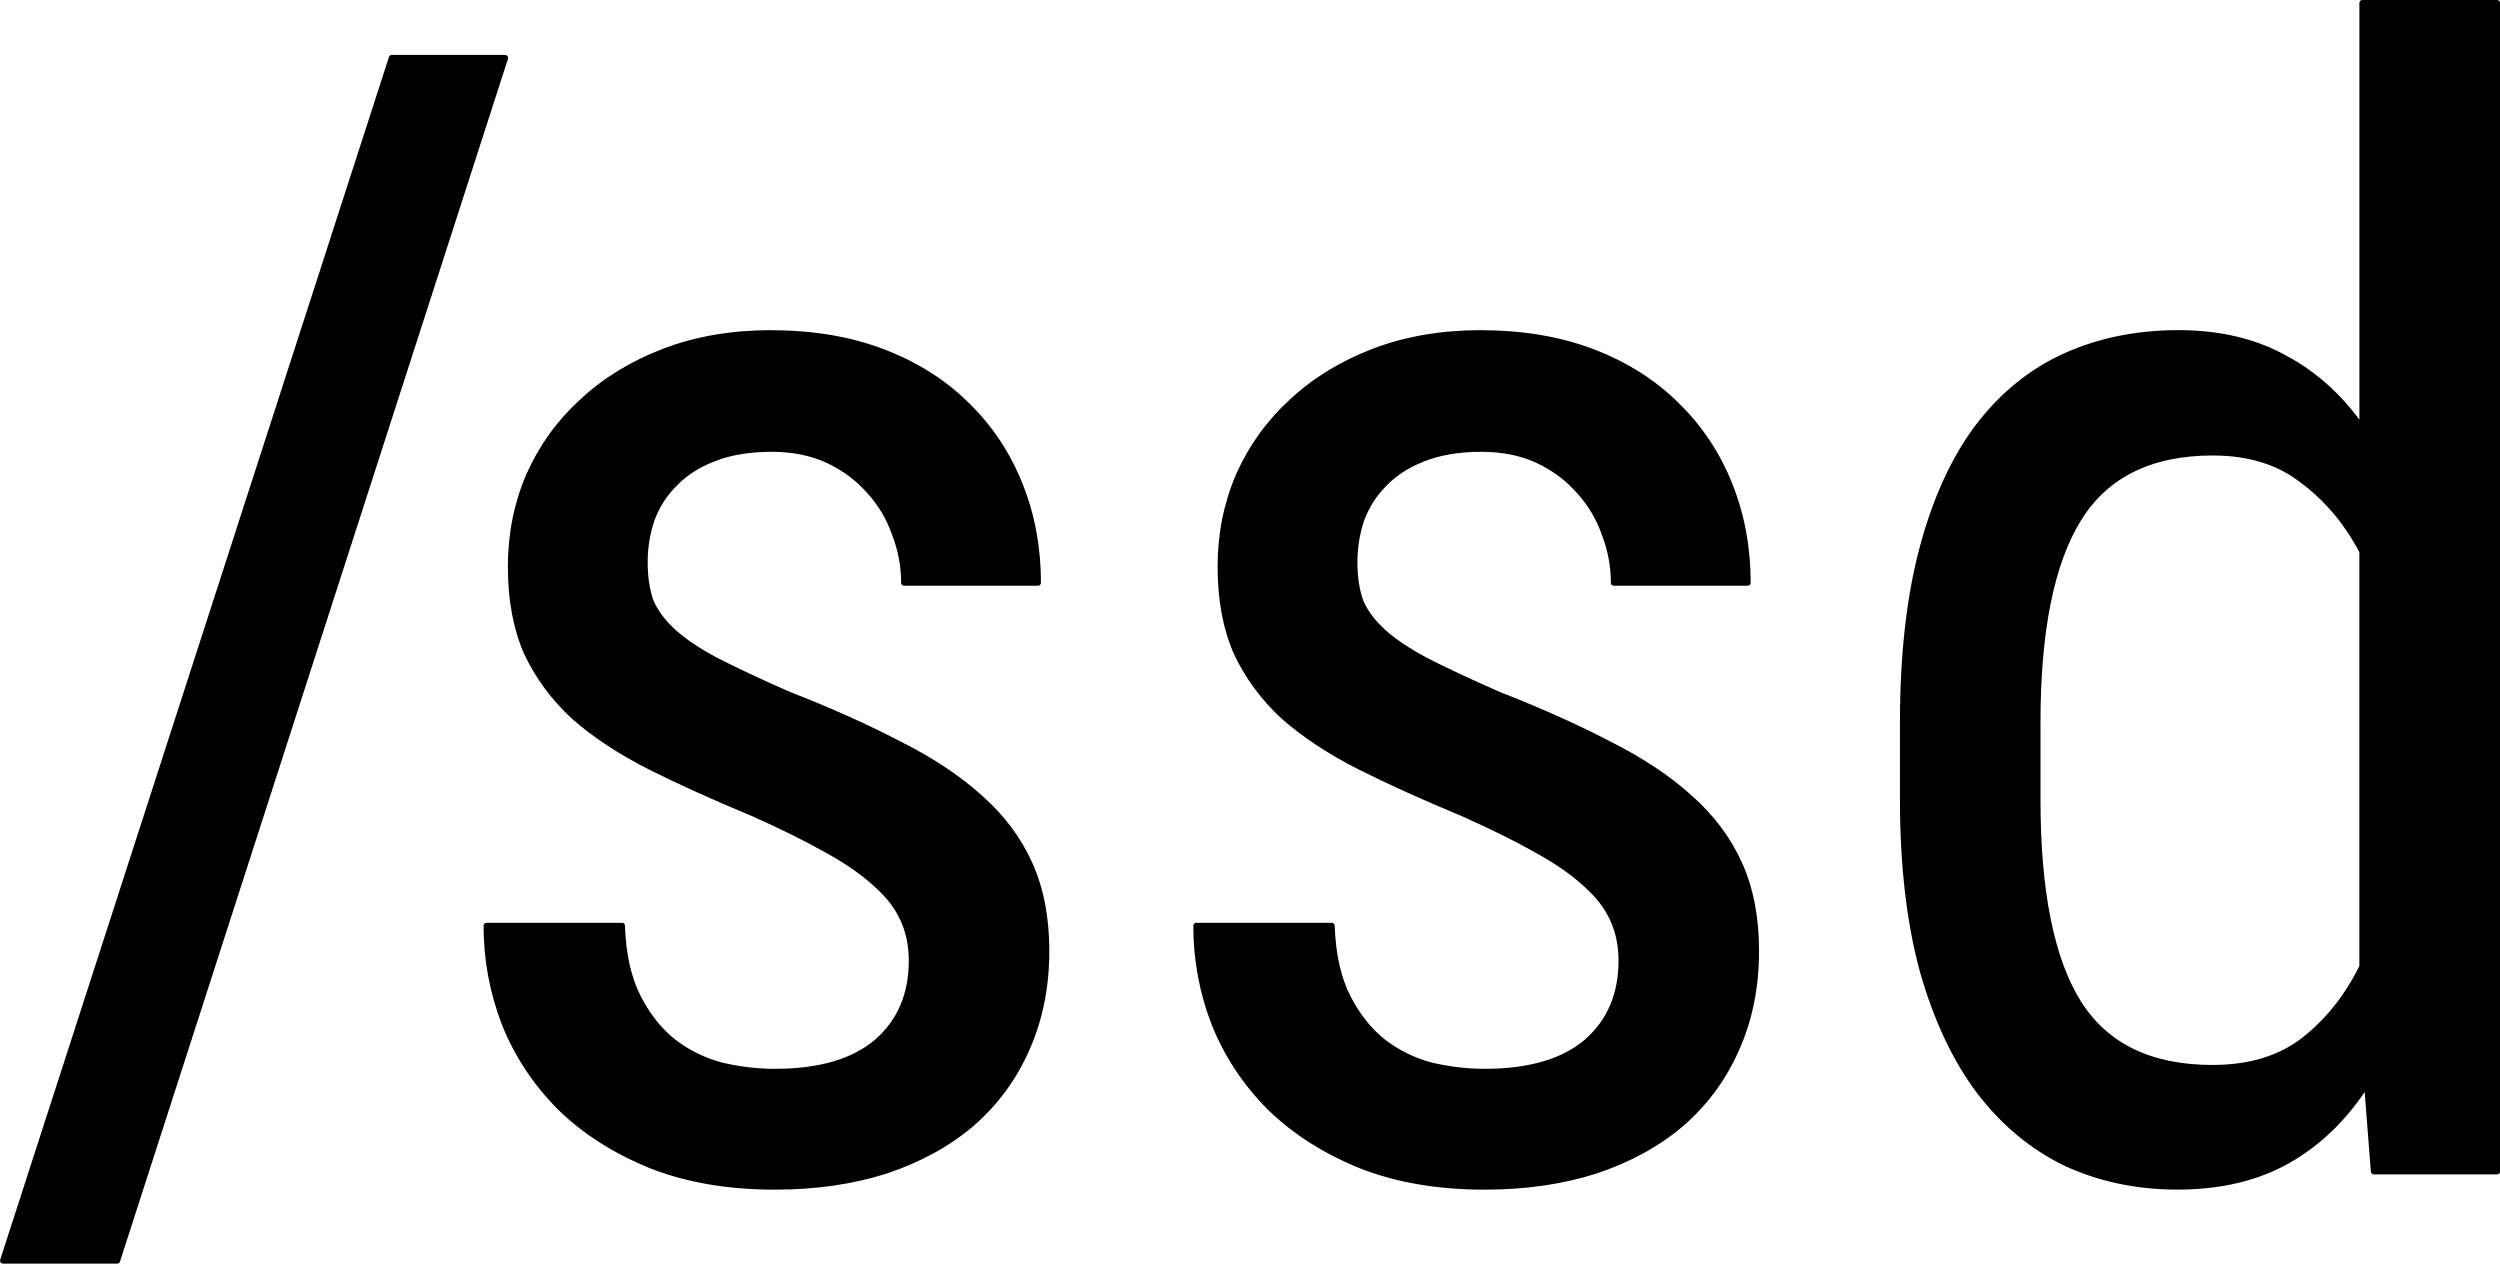
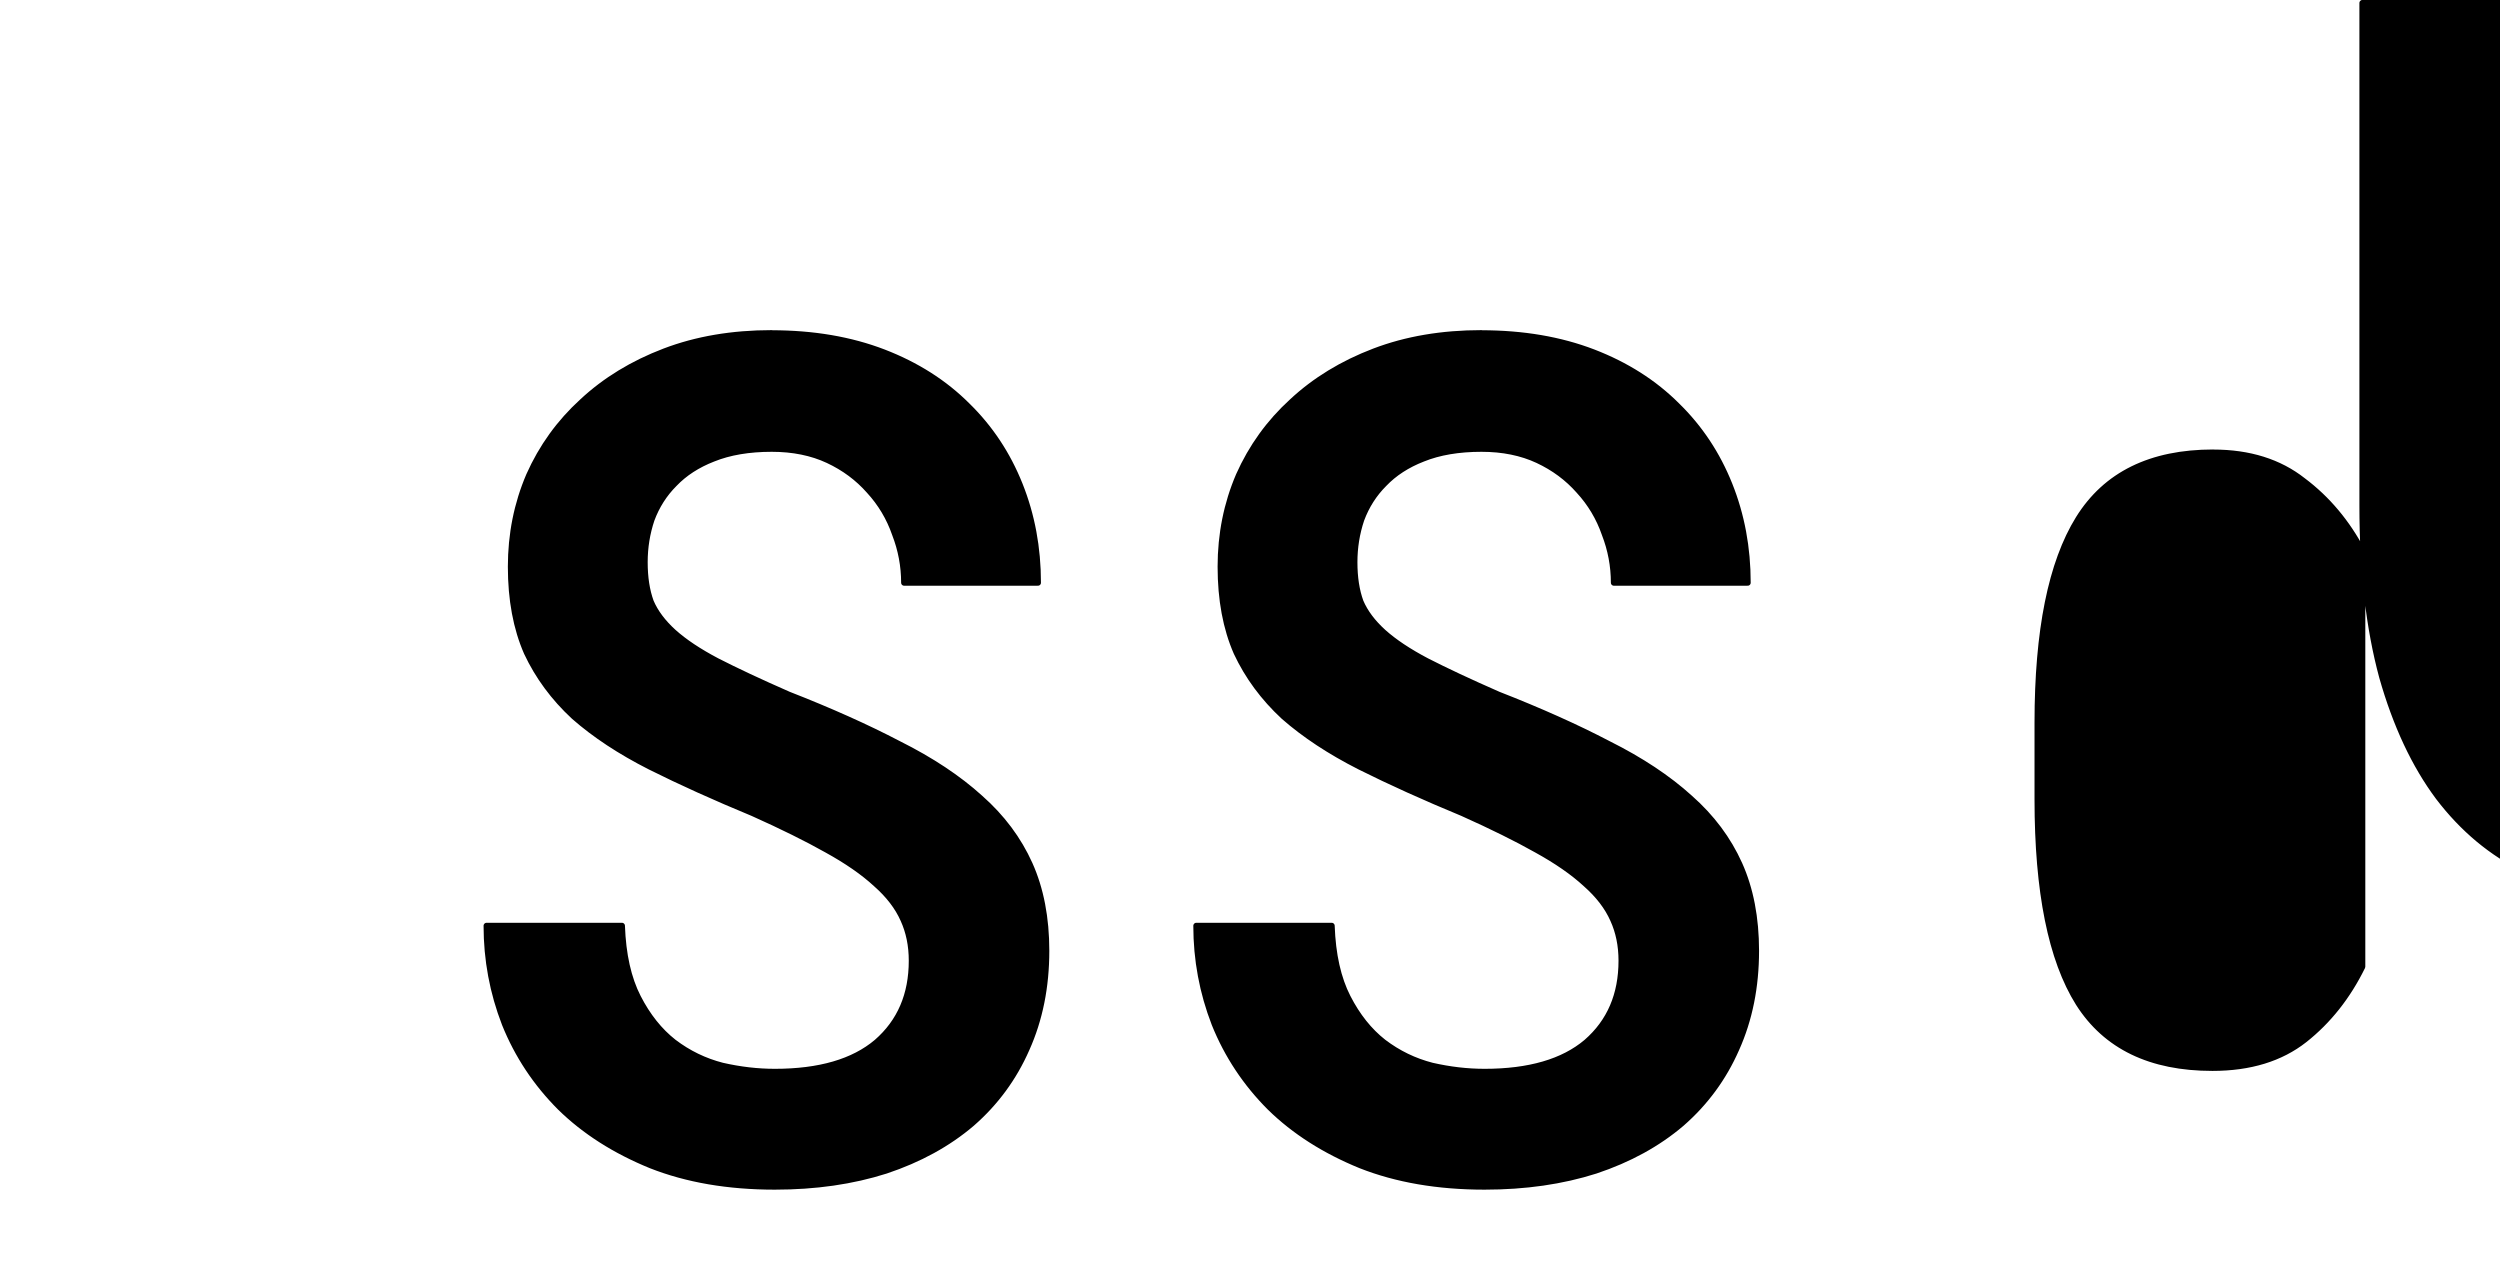
<svg xmlns="http://www.w3.org/2000/svg" xmlns:ns1="http://sodipodi.sourceforge.net/DTD/sodipodi-0.dtd" xmlns:ns2="http://www.inkscape.org/namespaces/inkscape" width="41.892mm" height="21.174mm" viewBox="0 0 41.892 21.174" version="1.1" id="svg466">
  <ns1:namedview id="namedview468" pagecolor="#ffffff" bordercolor="#000000" borderopacity="0.25" ns2:showpageshadow="2" ns2:pageopacity="0.0" ns2:pagecheckerboard="0" ns2:deskcolor="#d1d1d1" ns2:document-units="mm" showgrid="false" />
  <defs id="defs463" />
  <g ns2:label="Layer 1" ns2:groupmode="layer" id="layer1" transform="translate(-83.507,-137.913)">
-     <path id="path743" style="font-size:26.106px;font-family:'Roboto Condensed';-inkscape-font-specification:'Roboto Condensed, ';stroke:#000000;stroke-width:0.1;stroke-linecap:round;stroke-linejoin:round;paint-order:stroke fill markers" d="m 123.093,137.963 v 7.138 c -0.357,-0.518 -0.79,-0.914 -1.3,-1.185 -0.501,-0.28 -1.097,-0.421 -1.785,-0.421 -0.688,0 -1.317,0.127 -1.886,0.382 -0.569,0.255 -1.058,0.65 -1.466,1.185 -0.399,0.527 -0.71,1.202 -0.931,2.027 -0.221,0.824 -0.331,1.801 -0.331,2.932 v 1.288 c 0,1.096 0.11,2.052 0.331,2.868 0.229,0.807 0.544,1.478 0.944,2.014 0.408,0.535 0.892,0.939 1.453,1.211 0.569,0.263 1.194,0.395 1.874,0.395 0.722,0 1.342,-0.149 1.861,-0.446 0.518,-0.297 0.956,-0.727 1.313,-1.288 l 0.115,1.479 h 2.065 v -19.579 z m -26.654,5.532 c -0.663,0 -1.262,0.102 -1.797,0.306 -0.535,0.204 -0.994,0.484 -1.377,0.841 -0.382,0.348 -0.68,0.761 -0.892,1.237 -0.204,0.476 -0.306,0.986 -0.306,1.53 0,0.552 0.089,1.032 0.268,1.44 0.187,0.399 0.45,0.756 0.79,1.071 0.348,0.306 0.773,0.586 1.275,0.841 0.51,0.255 1.083,0.514 1.721,0.778 0.493,0.221 0.905,0.425 1.237,0.612 0.34,0.187 0.616,0.378 0.828,0.574 0.212,0.187 0.365,0.386 0.459,0.599 0.093,0.204 0.14,0.433 0.14,0.688 0,0.569 -0.195,1.024 -0.586,1.364 -0.391,0.331 -0.961,0.497 -1.708,0.497 -0.289,0 -0.582,-0.034 -0.88,-0.102 -0.297,-0.076 -0.569,-0.208 -0.815,-0.395 -0.238,-0.187 -0.438,-0.437 -0.599,-0.752 -0.161,-0.314 -0.251,-0.714 -0.268,-1.198 h -2.269 c 0,0.569 0.102,1.117 0.306,1.644 0.212,0.527 0.522,0.995 0.93,1.403 0.408,0.399 0.914,0.722 1.517,0.968 0.603,0.238 1.296,0.357 2.077,0.357 0.68,0 1.301,-0.089 1.861,-0.268 0.561,-0.187 1.041,-0.45 1.44,-0.79 0.399,-0.348 0.705,-0.765 0.918,-1.25 0.221,-0.493 0.331,-1.041 0.331,-1.644 0,-0.552 -0.093,-1.037 -0.28,-1.453 -0.187,-0.416 -0.463,-0.786 -0.829,-1.109 -0.365,-0.331 -0.82,-0.633 -1.364,-0.905 -0.535,-0.28 -1.152,-0.556 -1.848,-0.828 -0.484,-0.212 -0.883,-0.4 -1.198,-0.561 -0.306,-0.161 -0.548,-0.323 -0.727,-0.484 -0.178,-0.161 -0.306,-0.332 -0.382,-0.51 -0.068,-0.187 -0.102,-0.408 -0.102,-0.662 0,-0.246 0.038,-0.485 0.115,-0.714 0.085,-0.229 0.212,-0.429 0.382,-0.599 0.17,-0.178 0.387,-0.319 0.65,-0.421 0.272,-0.11 0.599,-0.166 0.982,-0.166 0.357,0 0.671,0.064 0.943,0.191 0.272,0.127 0.501,0.298 0.688,0.51 0.195,0.212 0.34,0.455 0.434,0.727 0.102,0.263 0.153,0.536 0.153,0.816 h 2.243 c 0,-0.586 -0.102,-1.134 -0.306,-1.644 -0.204,-0.51 -0.497,-0.952 -0.88,-1.326 -0.382,-0.382 -0.85,-0.679 -1.402,-0.892 -0.552,-0.212 -1.177,-0.319 -1.874,-0.319 z m 11.893,0 c -0.663,0 -1.262,0.102 -1.797,0.306 -0.535,0.204 -0.994,0.484 -1.377,0.841 -0.382,0.348 -0.68,0.761 -0.892,1.237 -0.204,0.476 -0.306,0.986 -0.306,1.53 0,0.552 0.089,1.032 0.268,1.44 0.187,0.399 0.45,0.756 0.79,1.071 0.348,0.306 0.773,0.586 1.275,0.841 0.51,0.255 1.083,0.514 1.721,0.778 0.493,0.221 0.905,0.425 1.237,0.612 0.34,0.187 0.616,0.378 0.828,0.574 0.212,0.187 0.365,0.386 0.459,0.599 0.093,0.204 0.14,0.433 0.14,0.688 0,0.569 -0.195,1.024 -0.586,1.364 -0.391,0.331 -0.961,0.497 -1.708,0.497 -0.289,0 -0.582,-0.034 -0.88,-0.102 -0.297,-0.076 -0.569,-0.208 -0.815,-0.395 -0.238,-0.187 -0.438,-0.437 -0.599,-0.752 -0.161,-0.314 -0.251,-0.714 -0.268,-1.198 h -2.269 c 0,0.569 0.102,1.117 0.306,1.644 0.212,0.527 0.522,0.995 0.93,1.403 0.408,0.399 0.914,0.722 1.517,0.968 0.603,0.238 1.296,0.357 2.077,0.357 0.68,0 1.301,-0.089 1.861,-0.268 0.561,-0.187 1.041,-0.45 1.44,-0.79 0.399,-0.348 0.705,-0.765 0.918,-1.25 0.221,-0.493 0.331,-1.041 0.331,-1.644 0,-0.552 -0.093,-1.037 -0.28,-1.453 -0.187,-0.416 -0.463,-0.786 -0.829,-1.109 -0.365,-0.331 -0.82,-0.633 -1.364,-0.905 -0.535,-0.28 -1.152,-0.556 -1.848,-0.828 -0.484,-0.212 -0.883,-0.4 -1.198,-0.561 -0.306,-0.161 -0.548,-0.323 -0.727,-0.484 -0.178,-0.161 -0.306,-0.332 -0.382,-0.51 -0.068,-0.187 -0.102,-0.408 -0.102,-0.662 0,-0.246 0.038,-0.485 0.115,-0.714 0.085,-0.229 0.212,-0.429 0.382,-0.599 0.17,-0.178 0.387,-0.319 0.65,-0.421 0.272,-0.11 0.599,-0.166 0.982,-0.166 0.357,0 0.671,0.064 0.943,0.191 0.272,0.127 0.501,0.298 0.688,0.51 0.195,0.212 0.34,0.455 0.434,0.727 0.102,0.263 0.153,0.536 0.153,0.816 h 2.243 c 0,-0.586 -0.102,-1.134 -0.306,-1.644 -0.204,-0.51 -0.497,-0.952 -0.88,-1.326 -0.382,-0.382 -0.85,-0.679 -1.402,-0.892 -0.552,-0.212 -1.177,-0.319 -1.874,-0.319 z m 12.262,2.001 c 0.603,0 1.105,0.157 1.504,0.471 0.408,0.306 0.739,0.701 0.994,1.185 v 6.96 c -0.246,0.501 -0.57,0.909 -0.969,1.224 -0.399,0.314 -0.914,0.472 -1.543,0.472 -1.037,0 -1.784,-0.361 -2.243,-1.084 -0.459,-0.731 -0.688,-1.869 -0.688,-3.416 v -1.288 c 0,-1.538 0.229,-2.676 0.688,-3.416 0.459,-0.739 1.211,-1.109 2.256,-1.109 z" ns2:export-filename="path743.svg" ns2:export-xdpi="96" ns2:export-ydpi="96" />
+     <path id="path743" style="font-size:26.106px;font-family:'Roboto Condensed';-inkscape-font-specification:'Roboto Condensed, ';stroke:#000000;stroke-width:0.1;stroke-linecap:round;stroke-linejoin:round;paint-order:stroke fill markers" d="m 123.093,137.963 v 7.138 v 1.288 c 0,1.096 0.11,2.052 0.331,2.868 0.229,0.807 0.544,1.478 0.944,2.014 0.408,0.535 0.892,0.939 1.453,1.211 0.569,0.263 1.194,0.395 1.874,0.395 0.722,0 1.342,-0.149 1.861,-0.446 0.518,-0.297 0.956,-0.727 1.313,-1.288 l 0.115,1.479 h 2.065 v -19.579 z m -26.654,5.532 c -0.663,0 -1.262,0.102 -1.797,0.306 -0.535,0.204 -0.994,0.484 -1.377,0.841 -0.382,0.348 -0.68,0.761 -0.892,1.237 -0.204,0.476 -0.306,0.986 -0.306,1.53 0,0.552 0.089,1.032 0.268,1.44 0.187,0.399 0.45,0.756 0.79,1.071 0.348,0.306 0.773,0.586 1.275,0.841 0.51,0.255 1.083,0.514 1.721,0.778 0.493,0.221 0.905,0.425 1.237,0.612 0.34,0.187 0.616,0.378 0.828,0.574 0.212,0.187 0.365,0.386 0.459,0.599 0.093,0.204 0.14,0.433 0.14,0.688 0,0.569 -0.195,1.024 -0.586,1.364 -0.391,0.331 -0.961,0.497 -1.708,0.497 -0.289,0 -0.582,-0.034 -0.88,-0.102 -0.297,-0.076 -0.569,-0.208 -0.815,-0.395 -0.238,-0.187 -0.438,-0.437 -0.599,-0.752 -0.161,-0.314 -0.251,-0.714 -0.268,-1.198 h -2.269 c 0,0.569 0.102,1.117 0.306,1.644 0.212,0.527 0.522,0.995 0.93,1.403 0.408,0.399 0.914,0.722 1.517,0.968 0.603,0.238 1.296,0.357 2.077,0.357 0.68,0 1.301,-0.089 1.861,-0.268 0.561,-0.187 1.041,-0.45 1.44,-0.79 0.399,-0.348 0.705,-0.765 0.918,-1.25 0.221,-0.493 0.331,-1.041 0.331,-1.644 0,-0.552 -0.093,-1.037 -0.28,-1.453 -0.187,-0.416 -0.463,-0.786 -0.829,-1.109 -0.365,-0.331 -0.82,-0.633 -1.364,-0.905 -0.535,-0.28 -1.152,-0.556 -1.848,-0.828 -0.484,-0.212 -0.883,-0.4 -1.198,-0.561 -0.306,-0.161 -0.548,-0.323 -0.727,-0.484 -0.178,-0.161 -0.306,-0.332 -0.382,-0.51 -0.068,-0.187 -0.102,-0.408 -0.102,-0.662 0,-0.246 0.038,-0.485 0.115,-0.714 0.085,-0.229 0.212,-0.429 0.382,-0.599 0.17,-0.178 0.387,-0.319 0.65,-0.421 0.272,-0.11 0.599,-0.166 0.982,-0.166 0.357,0 0.671,0.064 0.943,0.191 0.272,0.127 0.501,0.298 0.688,0.51 0.195,0.212 0.34,0.455 0.434,0.727 0.102,0.263 0.153,0.536 0.153,0.816 h 2.243 c 0,-0.586 -0.102,-1.134 -0.306,-1.644 -0.204,-0.51 -0.497,-0.952 -0.88,-1.326 -0.382,-0.382 -0.85,-0.679 -1.402,-0.892 -0.552,-0.212 -1.177,-0.319 -1.874,-0.319 z m 11.893,0 c -0.663,0 -1.262,0.102 -1.797,0.306 -0.535,0.204 -0.994,0.484 -1.377,0.841 -0.382,0.348 -0.68,0.761 -0.892,1.237 -0.204,0.476 -0.306,0.986 -0.306,1.53 0,0.552 0.089,1.032 0.268,1.44 0.187,0.399 0.45,0.756 0.79,1.071 0.348,0.306 0.773,0.586 1.275,0.841 0.51,0.255 1.083,0.514 1.721,0.778 0.493,0.221 0.905,0.425 1.237,0.612 0.34,0.187 0.616,0.378 0.828,0.574 0.212,0.187 0.365,0.386 0.459,0.599 0.093,0.204 0.14,0.433 0.14,0.688 0,0.569 -0.195,1.024 -0.586,1.364 -0.391,0.331 -0.961,0.497 -1.708,0.497 -0.289,0 -0.582,-0.034 -0.88,-0.102 -0.297,-0.076 -0.569,-0.208 -0.815,-0.395 -0.238,-0.187 -0.438,-0.437 -0.599,-0.752 -0.161,-0.314 -0.251,-0.714 -0.268,-1.198 h -2.269 c 0,0.569 0.102,1.117 0.306,1.644 0.212,0.527 0.522,0.995 0.93,1.403 0.408,0.399 0.914,0.722 1.517,0.968 0.603,0.238 1.296,0.357 2.077,0.357 0.68,0 1.301,-0.089 1.861,-0.268 0.561,-0.187 1.041,-0.45 1.44,-0.79 0.399,-0.348 0.705,-0.765 0.918,-1.25 0.221,-0.493 0.331,-1.041 0.331,-1.644 0,-0.552 -0.093,-1.037 -0.28,-1.453 -0.187,-0.416 -0.463,-0.786 -0.829,-1.109 -0.365,-0.331 -0.82,-0.633 -1.364,-0.905 -0.535,-0.28 -1.152,-0.556 -1.848,-0.828 -0.484,-0.212 -0.883,-0.4 -1.198,-0.561 -0.306,-0.161 -0.548,-0.323 -0.727,-0.484 -0.178,-0.161 -0.306,-0.332 -0.382,-0.51 -0.068,-0.187 -0.102,-0.408 -0.102,-0.662 0,-0.246 0.038,-0.485 0.115,-0.714 0.085,-0.229 0.212,-0.429 0.382,-0.599 0.17,-0.178 0.387,-0.319 0.65,-0.421 0.272,-0.11 0.599,-0.166 0.982,-0.166 0.357,0 0.671,0.064 0.943,0.191 0.272,0.127 0.501,0.298 0.688,0.51 0.195,0.212 0.34,0.455 0.434,0.727 0.102,0.263 0.153,0.536 0.153,0.816 h 2.243 c 0,-0.586 -0.102,-1.134 -0.306,-1.644 -0.204,-0.51 -0.497,-0.952 -0.88,-1.326 -0.382,-0.382 -0.85,-0.679 -1.402,-0.892 -0.552,-0.212 -1.177,-0.319 -1.874,-0.319 z m 12.262,2.001 c 0.603,0 1.105,0.157 1.504,0.471 0.408,0.306 0.739,0.701 0.994,1.185 v 6.96 c -0.246,0.501 -0.57,0.909 -0.969,1.224 -0.399,0.314 -0.914,0.472 -1.543,0.472 -1.037,0 -1.784,-0.361 -2.243,-1.084 -0.459,-0.731 -0.688,-1.869 -0.688,-3.416 v -1.288 c 0,-1.538 0.229,-2.676 0.688,-3.416 0.459,-0.739 1.211,-1.109 2.256,-1.109 z" ns2:export-filename="path743.svg" ns2:export-xdpi="96" ns2:export-ydpi="96" />
    <g aria-label="/" id="text449" style="font-size:26.106px;font-family:'Roboto Condensed';-inkscape-font-specification:'Roboto Condensed, ';stroke:#000000;stroke-width:0.1;stroke-linecap:round;stroke-linejoin:round;paint-order:stroke fill markers">
-       <path d="m 85.47,159.037 h -1.912 l 6.514,-20.153 h 1.899 z" id="path754" />
-     </g>
+       </g>
  </g>
</svg>